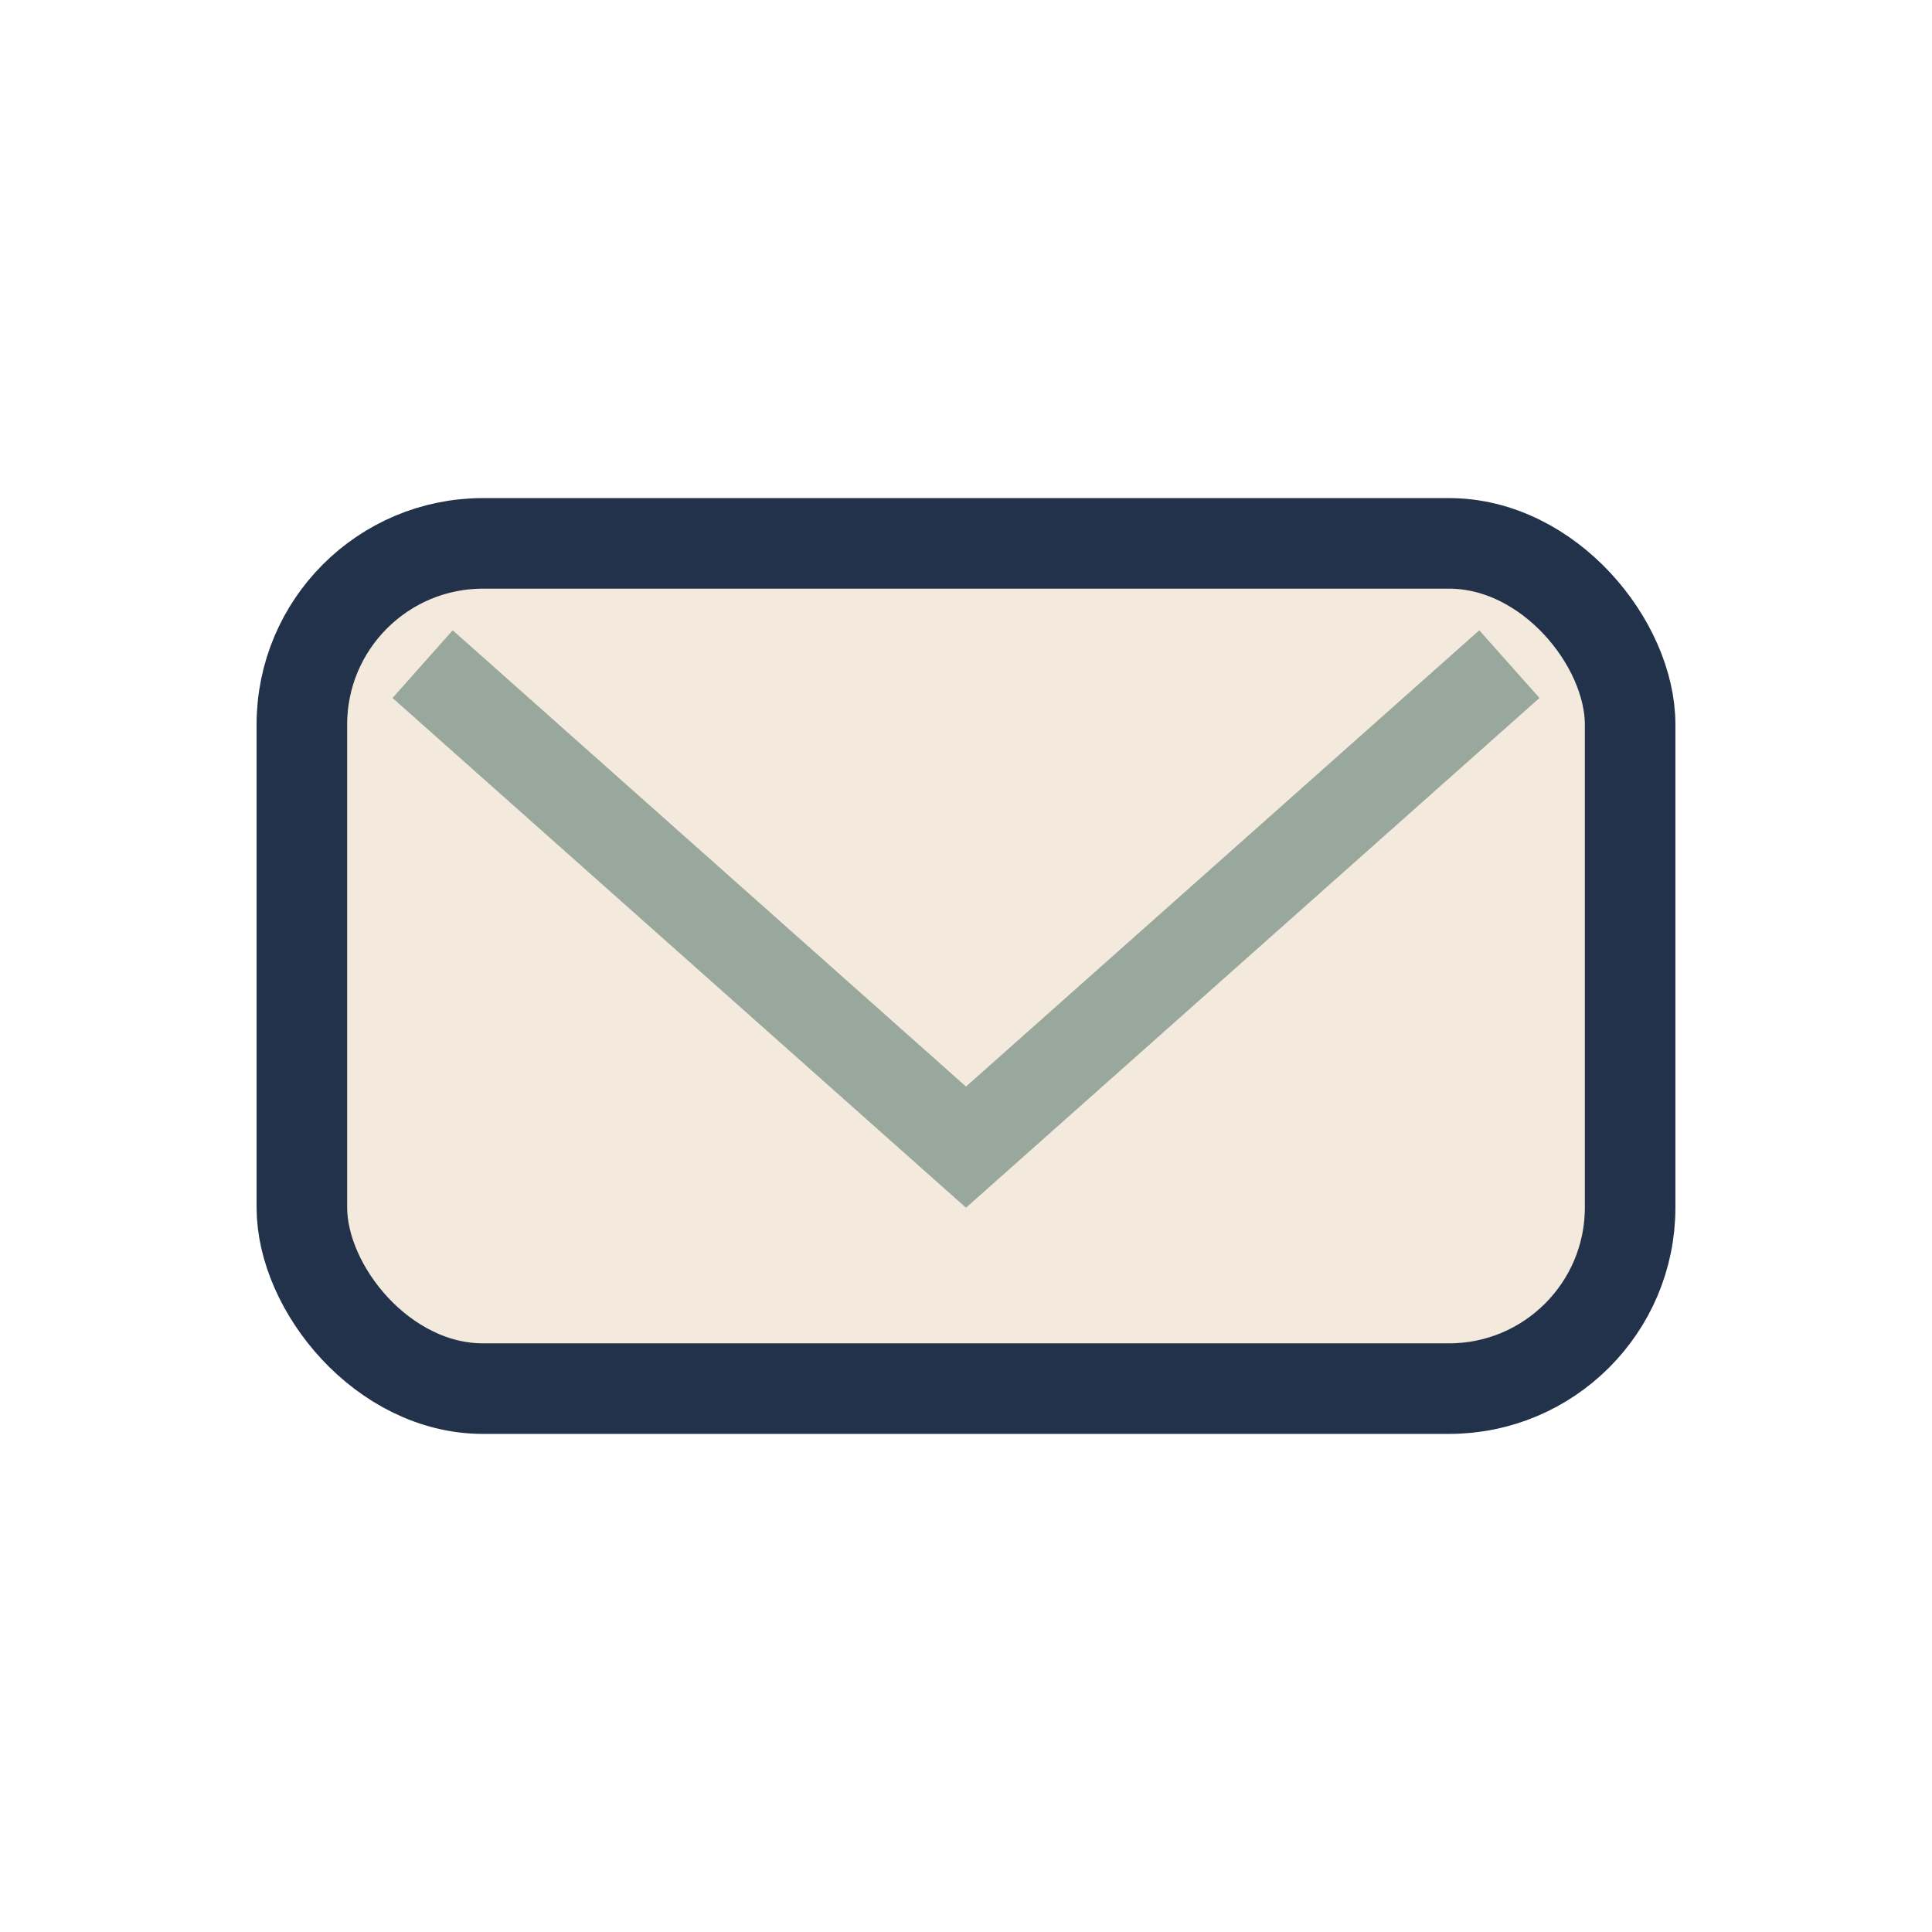
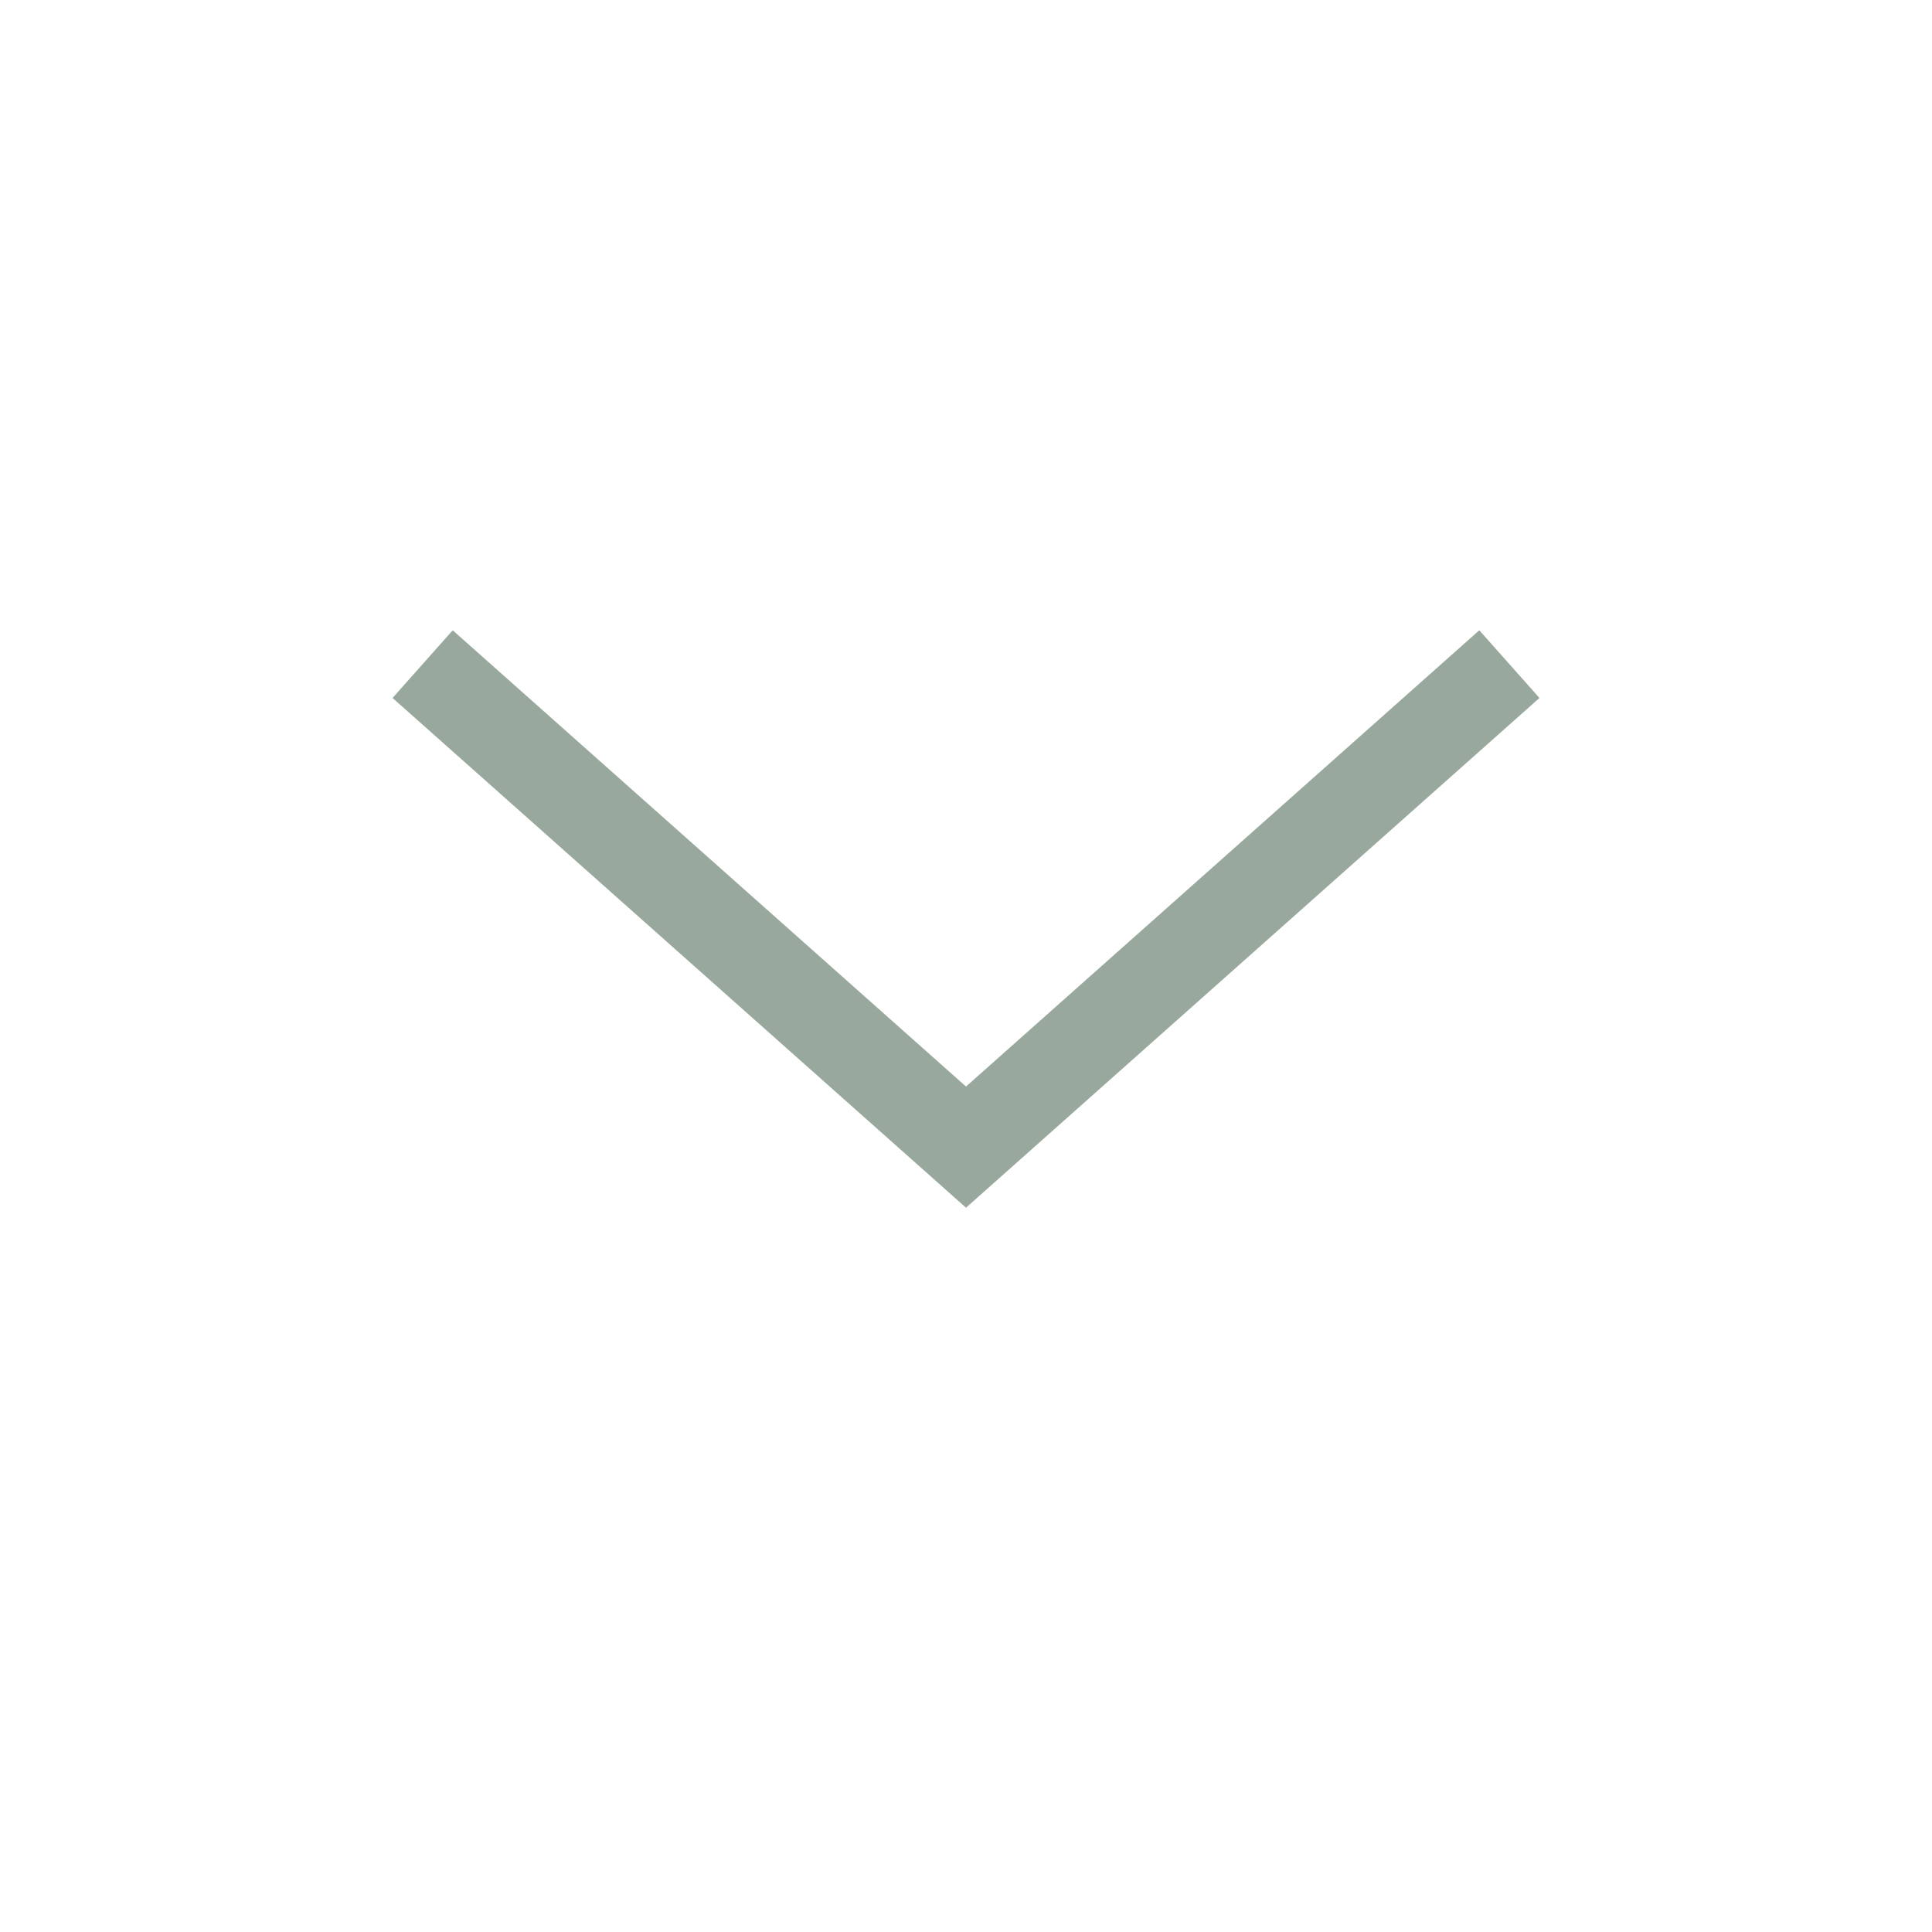
<svg xmlns="http://www.w3.org/2000/svg" width="32" height="32" viewBox="0 0 32 32">
-   <rect x="5" y="9" width="22" height="14" rx="3" fill="#F3E9DC" stroke="#22324A" stroke-width="1.5" />
  <polyline points="7,11 16,19 25,11" fill="none" stroke="#98A89D" stroke-width="1.5" />
</svg>